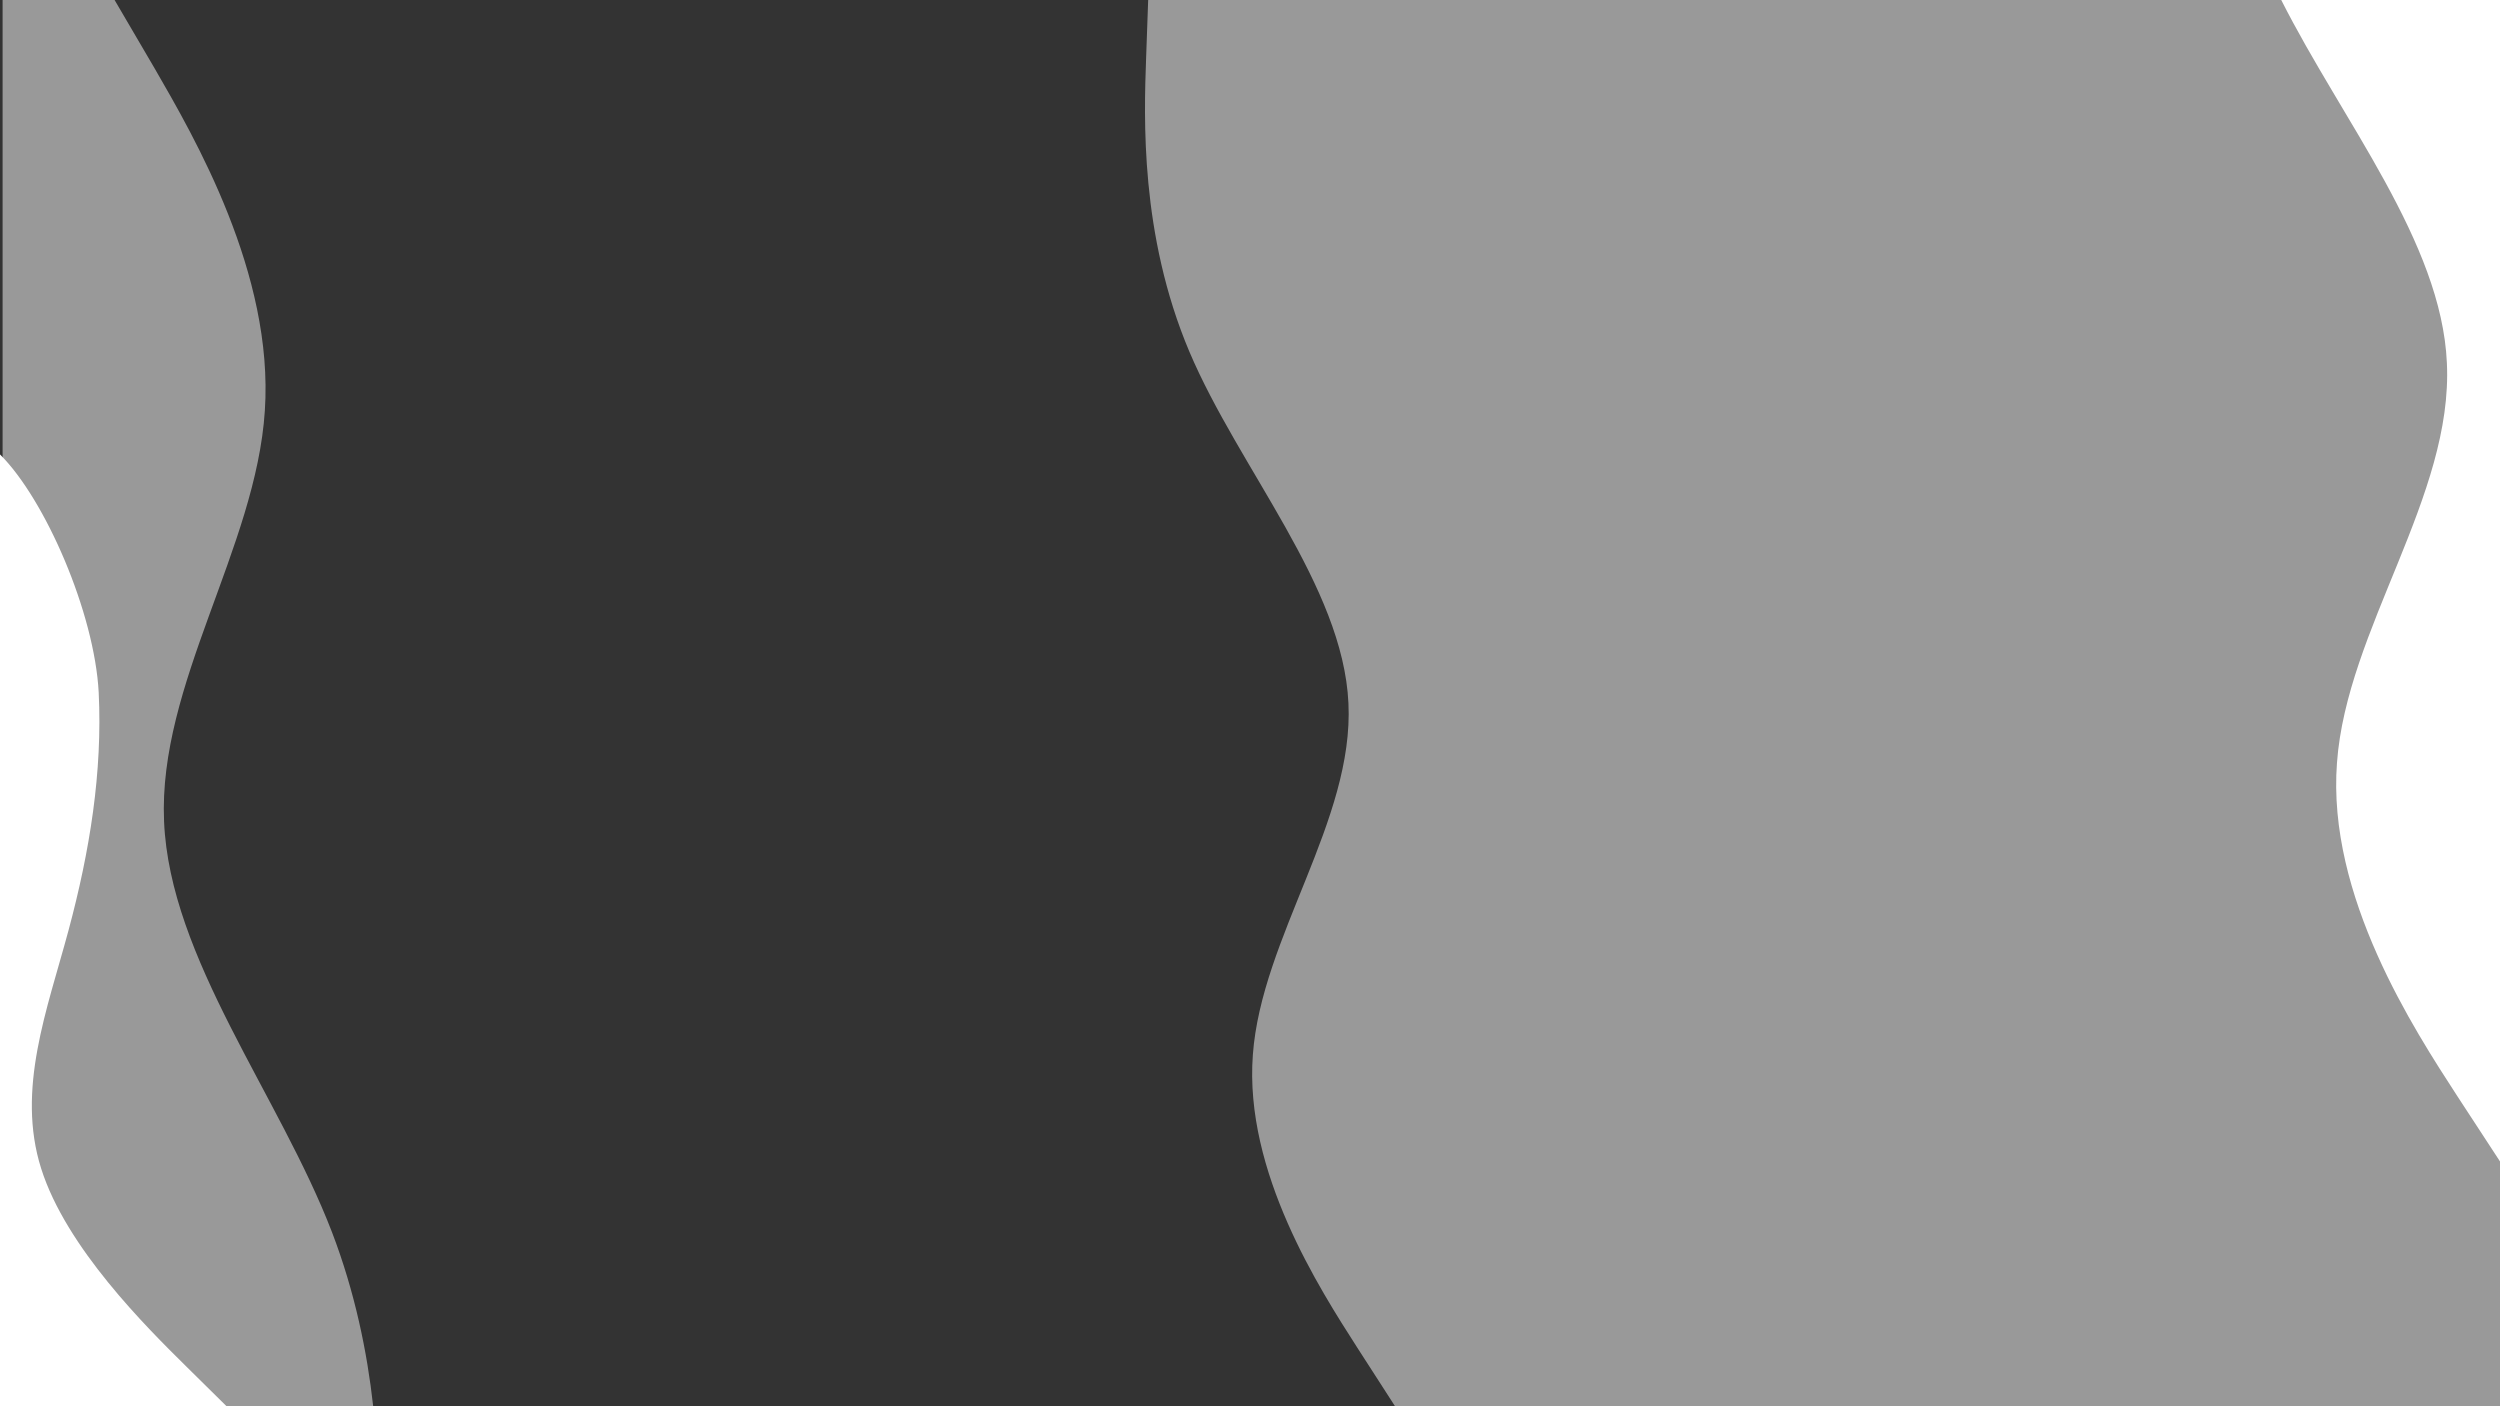
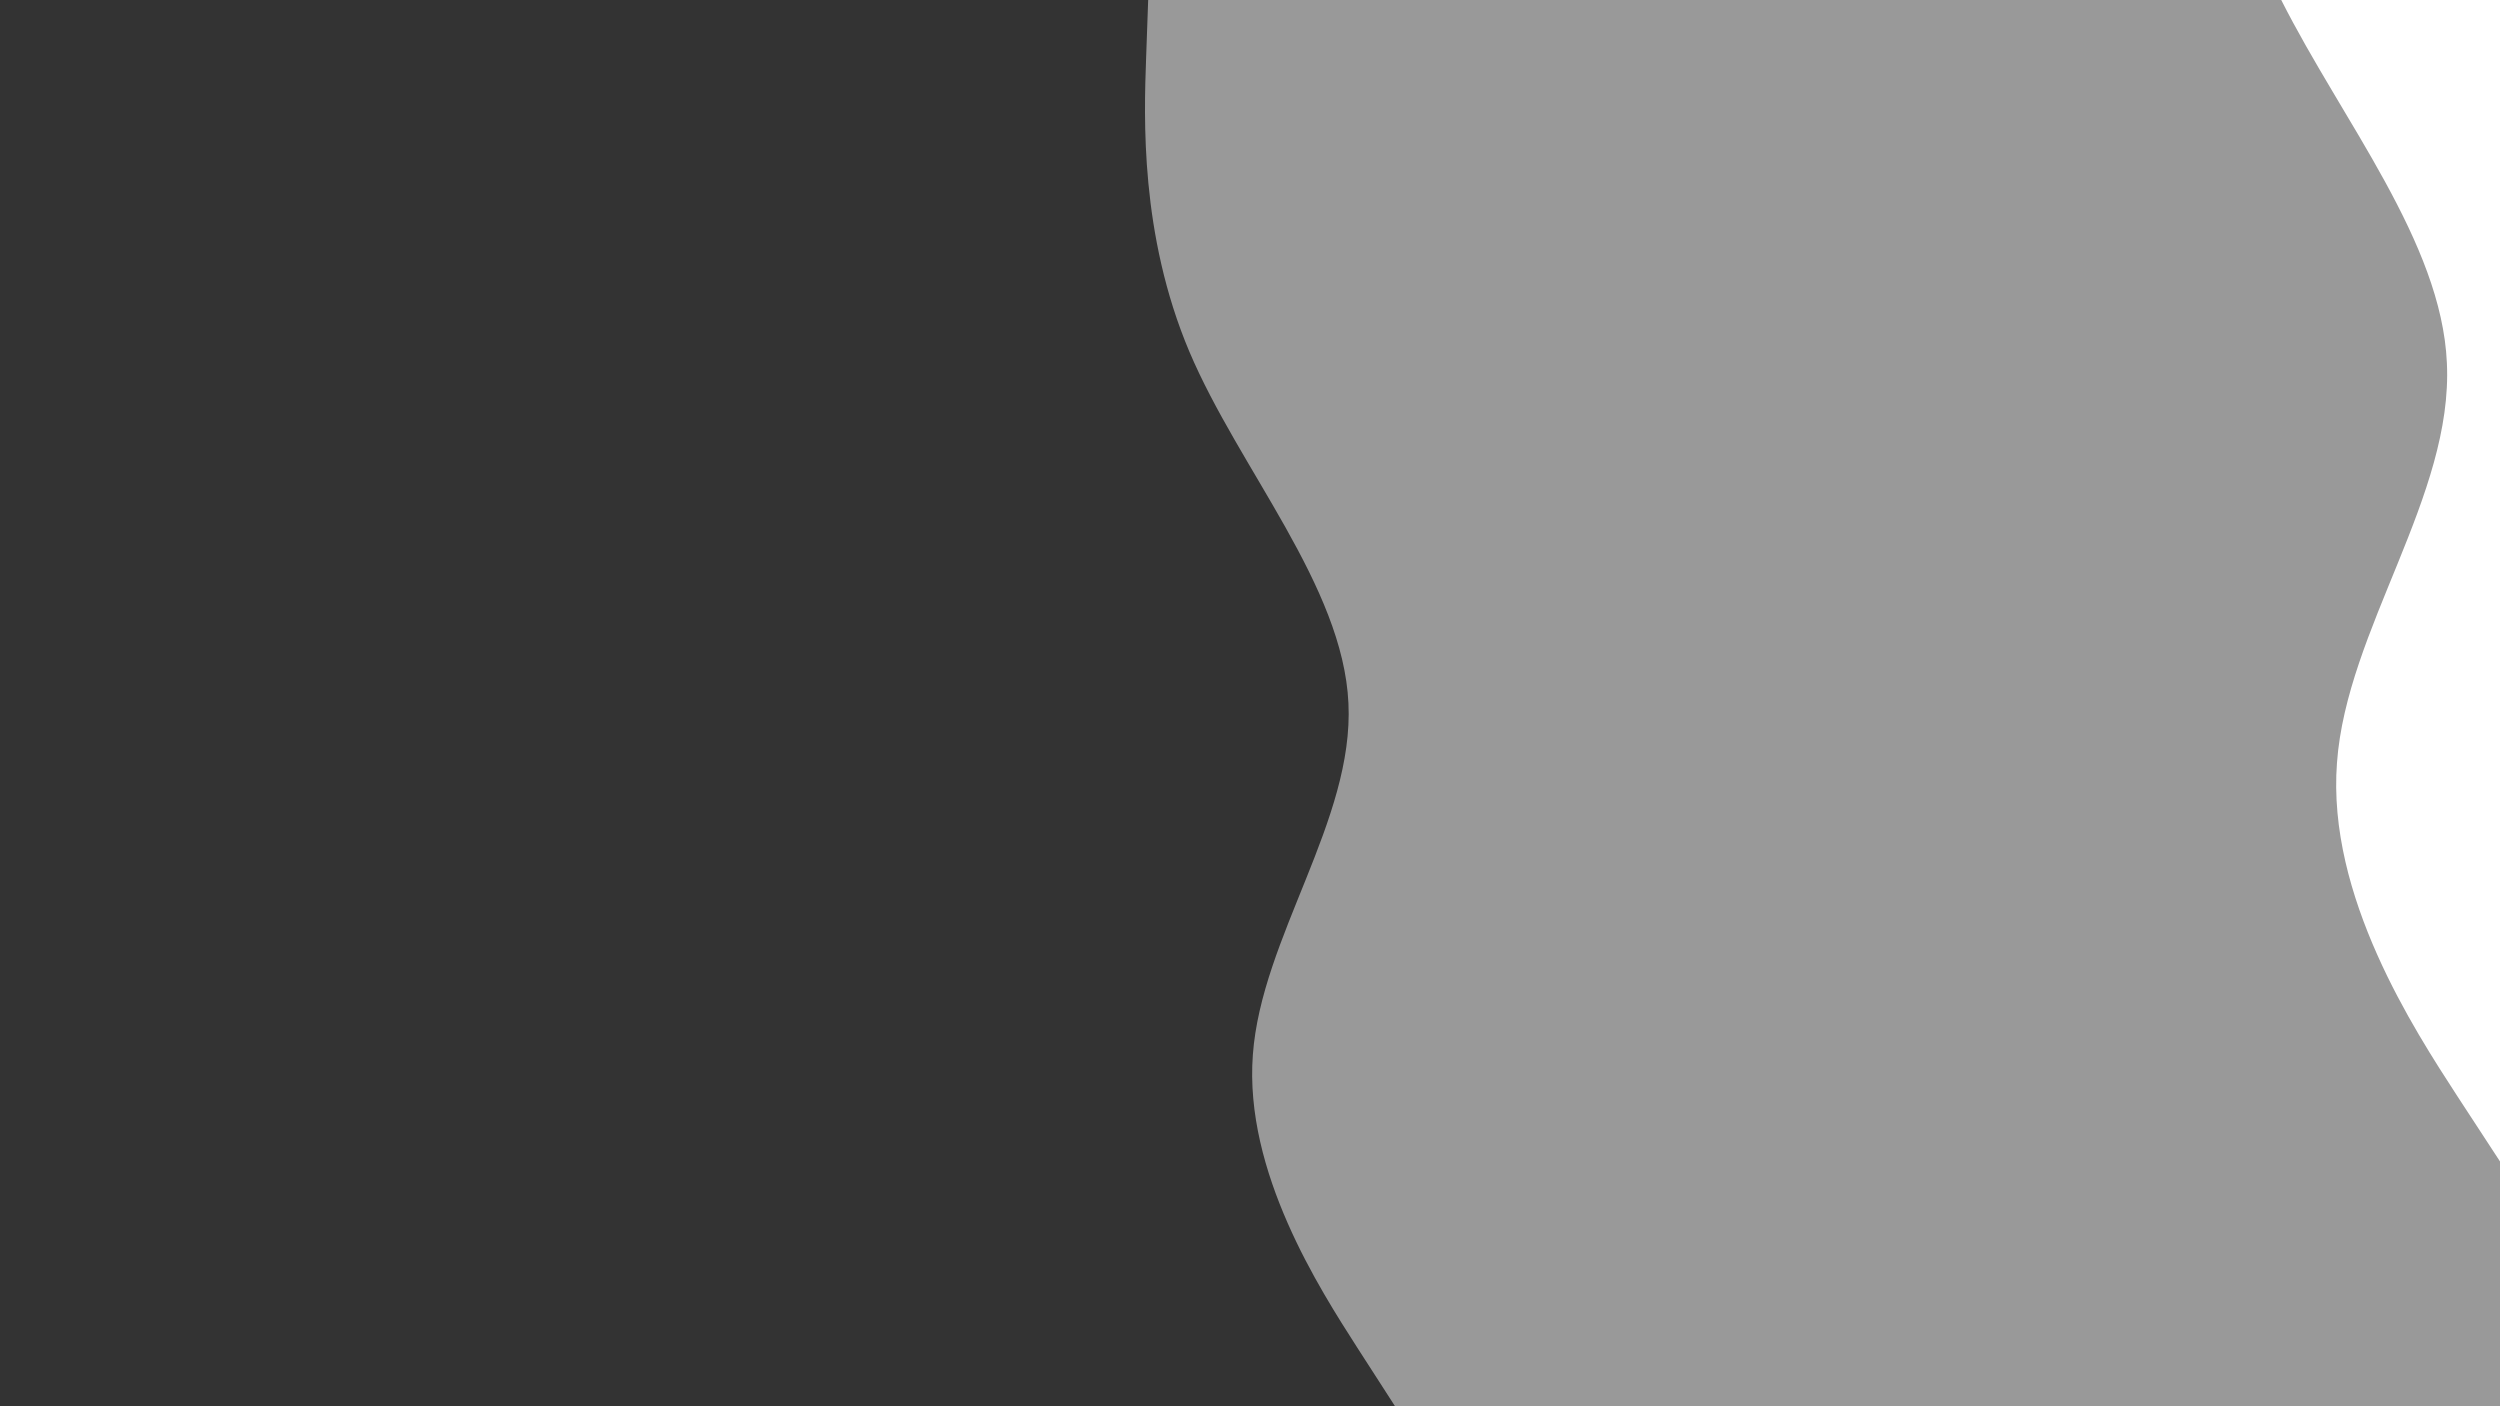
<svg xmlns="http://www.w3.org/2000/svg" id="visual" x="0px" y="0px" viewBox="0 0 960 540" style="enable-background:new 0 0 960 540;" xml:space="preserve">
  <rect x="0" y="0" width="960" height="540" fill="#333333" stroke="none" />
  <style type="text/css">	.st0{opacity:0.5;fill:#FFFFFF;}	.st1{fill:#FFFFFF;}</style>
  <path class="st0" d="M908.7,0H789.3H651.5h-41.3h-14.7H440.9l-0.8,22.5C439.3,45,437.7,90,456.7,135c19.1,45,59,90,61.1,135 c2.2,45-33.4,90-36.7,135c-3.4,45,25.7,90,40.1,112.5l14.5,22.5h59.7h14.7h41.3h137.9h119.4H960V0H908.7z" />
-   <path class="st0" d="M143.3,540c-2.3-20.8-7-43.8-15.8-66.8C107.3,420.6,65.2,368,63,315.4c-2.3-52.6,35.3-105.1,38.7-157.7 c3.5-52.6-27.1-105.1-42.3-131.4L44,0H1v540H143.3z" />
-   <path class="st1" d="M0,174.5V540h87l-15.4-15.2c-15.4-15.2-46.2-45.7-55.8-76.1s2.3-60.9,10.5-91.4s13.1-60.9,11.6-91.4 C36.3,235.4,17.4,191.8,0,174.5" />
  <path class="st1" d="M960,0h-84c23.4,46.4,61.5,92.9,63.6,139.3c2.5,51.2-38.5,102.4-42.2,153.6c-3.9,51.2,29.6,102.4,46.2,128 L960,446V0z" />
</svg>